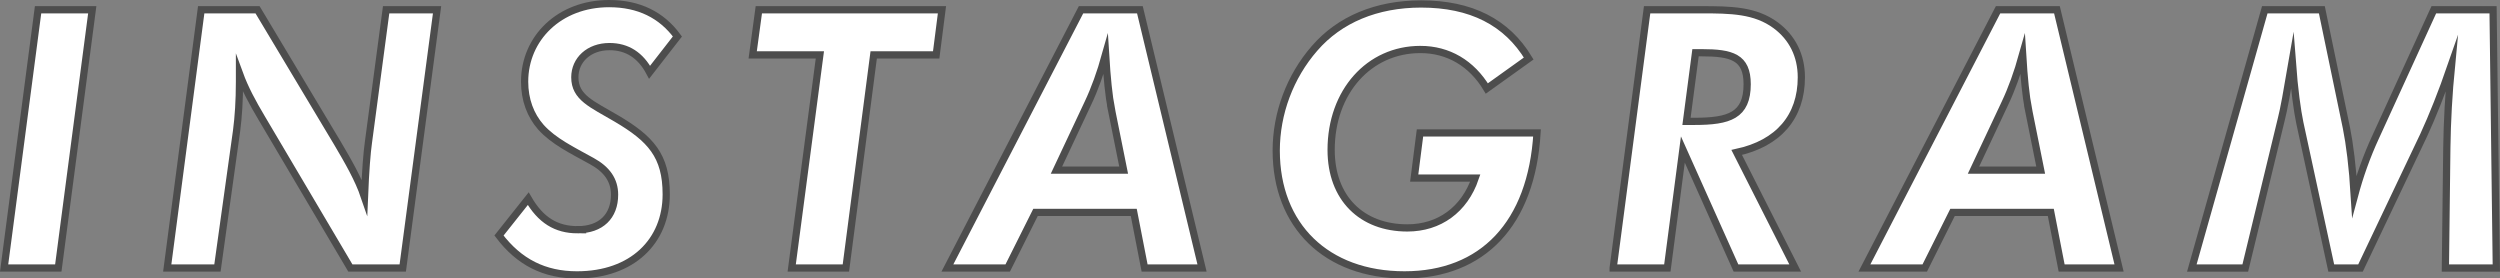
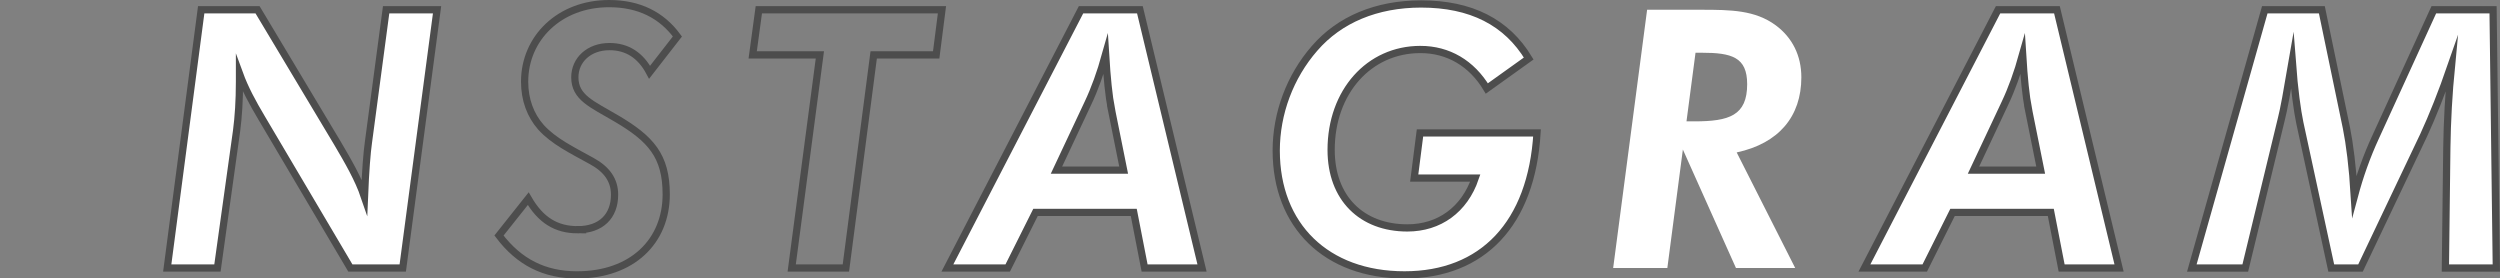
<svg xmlns="http://www.w3.org/2000/svg" width="346.06" height="38.55" viewBox="0 0 346.06 38.55">
  <rect x="0" y="0" width="346.06" height="38.55" fill="#808080" stroke="none" />
  <g id="_イヤー_1" data-name="レイヤー 1" />
  <g id="_イヤー_2" data-name="レイヤー 2">
    <g id="_ンテンツ" data-name="コンテンツ">
      <g>
-         <polygon points="5.27 1.35 12.77 1.35 8.07 37.1 .57 37.1 5.27 1.35" fill="#fff" />
-         <polygon points="5.27 1.35 12.77 1.35 8.07 37.1 .57 37.1 5.27 1.35" fill="none" stroke="#4d4d4d" stroke-miterlimit="10" />
        <path d="M27.85,1.35h7.8l11.05,18.45c1.5,2.55,2.9,4.95,3.75,7.45,.15-3.65,.35-6.15,.55-7.55L53.45,1.35h7.05l-4.75,35.75h-7.25l-12.3-20.8c-1.25-2.1-2.3-4.05-3.05-6.1v1.15c0,2.55-.15,4.85-.4,6.75l-2.65,19h-6.95L27.85,1.35Z" fill="#fff" />
        <path d="M27.85,1.35h7.8l11.05,18.45c1.5,2.55,2.9,4.95,3.75,7.45,.15-3.65,.35-6.15,.55-7.55L53.45,1.35h7.05l-4.75,35.75h-7.25l-12.3-20.8c-1.25-2.1-2.3-4.05-3.05-6.1v1.15c0,2.55-.15,4.85-.4,6.75l-2.65,19h-6.95L27.85,1.35Z" fill="none" stroke="#4d4d4d" stroke-miterlimit="10" />
-         <path d="M79.97,31.8c3.2,0,5.1-1.85,5.1-4.85,0-2-1.05-3.5-3.15-4.65-2.8-1.55-5.3-2.75-7.05-4.7-1.45-1.65-2.25-3.8-2.25-6.3,0-6,4.8-10.8,11.7-10.8,4.1,0,7.25,1.55,9.45,4.55l-3.85,4.95c-1.25-2.35-3.1-3.55-5.55-3.55-2.85,0-4.8,1.85-4.8,4.25,0,2.8,2.35,3.7,5.75,5.7,4.75,2.8,6.9,5.15,6.9,10.5,0,6.5-4.7,11.15-12.35,11.15-4.5,0-8-1.75-10.8-5.45l4.05-5.1c1.7,2.95,3.85,4.3,6.85,4.3" fill="#fff" />
        <path d="M79.97,31.8c3.2,0,5.1-1.85,5.1-4.85,0-2-1.05-3.5-3.15-4.65-2.8-1.55-5.3-2.75-7.05-4.7-1.45-1.65-2.25-3.8-2.25-6.3,0-6,4.8-10.8,11.7-10.8,4.1,0,7.25,1.55,9.45,4.55l-3.85,4.95c-1.25-2.35-3.1-3.55-5.55-3.55-2.85,0-4.8,1.85-4.8,4.25,0,2.8,2.35,3.7,5.75,5.7,4.75,2.8,6.9,5.15,6.9,10.5,0,6.5-4.7,11.15-12.35,11.15-4.5,0-8-1.75-10.8-5.45l4.05-5.1c1.7,2.95,3.85,4.3,6.85,4.3Z" fill="none" stroke="#4d4d4d" stroke-miterlimit="10" />
-         <polygon points="113.49 7.6 104.19 7.6 105.04 1.35 130.39 1.35 129.59 7.6 120.94 7.6 117.09 37.1 109.59 37.1 113.49 7.6" fill="#fff" />
        <polygon points="113.49 7.6 104.19 7.6 105.04 1.35 130.39 1.35 129.59 7.6 120.94 7.6 117.09 37.1 109.59 37.1 113.49 7.6" fill="none" stroke="#4d4d4d" stroke-miterlimit="10" />
        <path d="M149.64,1.35h8.15l8.6,35.75h-7.95l-1.5-7.7h-13.6l-3.85,7.7h-8.35L149.64,1.35Zm4.2,13.75c-.35-1.8-.6-4.3-.8-7.55-.7,2.5-1.5,4.75-2.45,6.75l-4.35,9.25h9.3l-1.7-8.45Z" fill="#fff" />
        <path d="M149.64,1.35h8.15l8.6,35.75h-7.95l-1.5-7.7h-13.6l-3.85,7.7h-8.35L149.64,1.35Zm4.2,13.75c-.35-1.8-.6-4.3-.8-7.55-.7,2.5-1.5,4.75-2.45,6.75l-4.35,9.25h9.3l-1.7-8.45Z" fill="none" stroke="#4d4d4d" stroke-miterlimit="10" />
        <path d="M196.61,6.85c-7.1,0-12.35,5.85-12.35,13.9,0,6.7,4.25,10.8,10.55,10.8,4.4,0,7.9-2.5,9.4-6.9h-8.45l.8-6.25h16.2c-.75,12.6-7.55,19.65-18.35,19.65s-17.75-6.8-17.75-17.2c0-5.15,1.9-10.25,5.3-14.15,3.45-4,8.6-6.15,14.75-6.15,6.9,0,11.85,2.5,14.9,7.55l-5.8,4.15c-2.1-3.5-5.35-5.4-9.2-5.4" fill="#fff" />
        <path d="M196.61,6.85c-7.1,0-12.35,5.85-12.35,13.9,0,6.7,4.25,10.8,10.55,10.8,4.4,0,7.9-2.5,9.4-6.9h-8.45l.8-6.25h16.2c-.75,12.6-7.55,19.65-18.35,19.65s-17.75-6.8-17.75-17.2c0-5.15,1.9-10.25,5.3-14.15,3.45-4,8.6-6.15,14.75-6.15,6.9,0,11.85,2.5,14.9,7.55l-5.8,4.15c-2.1-3.5-5.35-5.4-9.2-5.4Z" fill="none" stroke="#4d4d4d" stroke-miterlimit="10" />
        <path d="M223.3,37.1L228,1.35h7.45c4.15,0,7.5,.05,10.35,2.15,2.3,1.7,3.55,4.2,3.55,7.2,0,5.45-3.15,9.15-8.95,10.4l8.1,16h-8.2l-7.35-16.4-2.15,16.4h-7.5Zm11.25-20.3c4.8,0,7.3-.8,7.3-5.15,0-3.75-2.15-4.35-6.3-4.35h-.85l-1.25,9.5h1.1Z" fill="#fff" />
-         <path d="M223.3,37.1L228,1.35h7.45c4.15,0,7.5,.05,10.35,2.15,2.3,1.7,3.55,4.2,3.55,7.2,0,5.45-3.15,9.15-8.95,10.4l8.1,16h-8.2l-7.35-16.4-2.15,16.4h-7.5Zm11.25-20.3c4.8,0,7.3-.8,7.3-5.15,0-3.75-2.15-4.35-6.3-4.35h-.85l-1.25,9.5h1.1Z" fill="none" stroke="#4d4d4d" stroke-miterlimit="10" />
        <path d="M276.58,1.35h8.15l8.6,35.75h-7.95l-1.5-7.7h-13.6l-3.85,7.7h-8.35L276.58,1.35Zm4.2,13.75c-.35-1.8-.6-4.3-.8-7.55-.7,2.5-1.5,4.75-2.45,6.75l-4.35,9.25h9.3l-1.7-8.45Z" fill="#fff" />
-         <path d="M276.58,1.35h8.15l8.6,35.75h-7.95l-1.5-7.7h-13.6l-3.85,7.7h-8.35L276.58,1.35Zm4.2,13.75c-.35-1.8-.6-4.3-.8-7.55-.7,2.5-1.5,4.75-2.45,6.75l-4.35,9.25h9.3l-1.7-8.45Z" fill="none" stroke="#4d4d4d" stroke-miterlimit="10" />
+         <path d="M276.58,1.35h8.15l8.6,35.75h-7.95l-1.5-7.7h-13.6l-3.85,7.7h-8.35Zm4.2,13.75c-.35-1.8-.6-4.3-.8-7.55-.7,2.5-1.5,4.75-2.45,6.75l-4.35,9.25h9.3l-1.7-8.45Z" fill="none" stroke="#4d4d4d" stroke-miterlimit="10" />
        <path d="M313.5,1.35h7.9l3.4,16.35c.45,2.25,.85,5.35,1.1,9.45,.75-2.8,1.7-5.5,2.95-8.2l8.05-17.6h8.2l.45,35.75h-7.05l.2-16.7c.05-3.55,.25-7.35,.65-11.45-1.35,3.9-2.65,7.15-3.85,9.75l-8.75,18.4h-4.05l-4.35-20.1c-.35-1.7-.75-4.5-1.05-8.5-.7,4.1-1.2,6.8-1.5,7.95l-5,20.65h-7.4L313.5,1.35Z" fill="#fff" />
        <path d="M313.5,1.35h7.9l3.4,16.35c.45,2.25,.85,5.35,1.1,9.45,.75-2.8,1.7-5.5,2.95-8.2l8.05-17.6h8.2l.45,35.75h-7.05l.2-16.7c.05-3.55,.25-7.35,.65-11.45-1.35,3.9-2.65,7.15-3.85,9.75l-8.75,18.4h-4.05l-4.35-20.1c-.35-1.7-.75-4.5-1.05-8.5-.7,4.1-1.2,6.8-1.5,7.95l-5,20.65h-7.4L313.5,1.35Z" fill="none" stroke="#4d4d4d" stroke-miterlimit="10" />
      </g>
    </g>
  </g>
</svg>